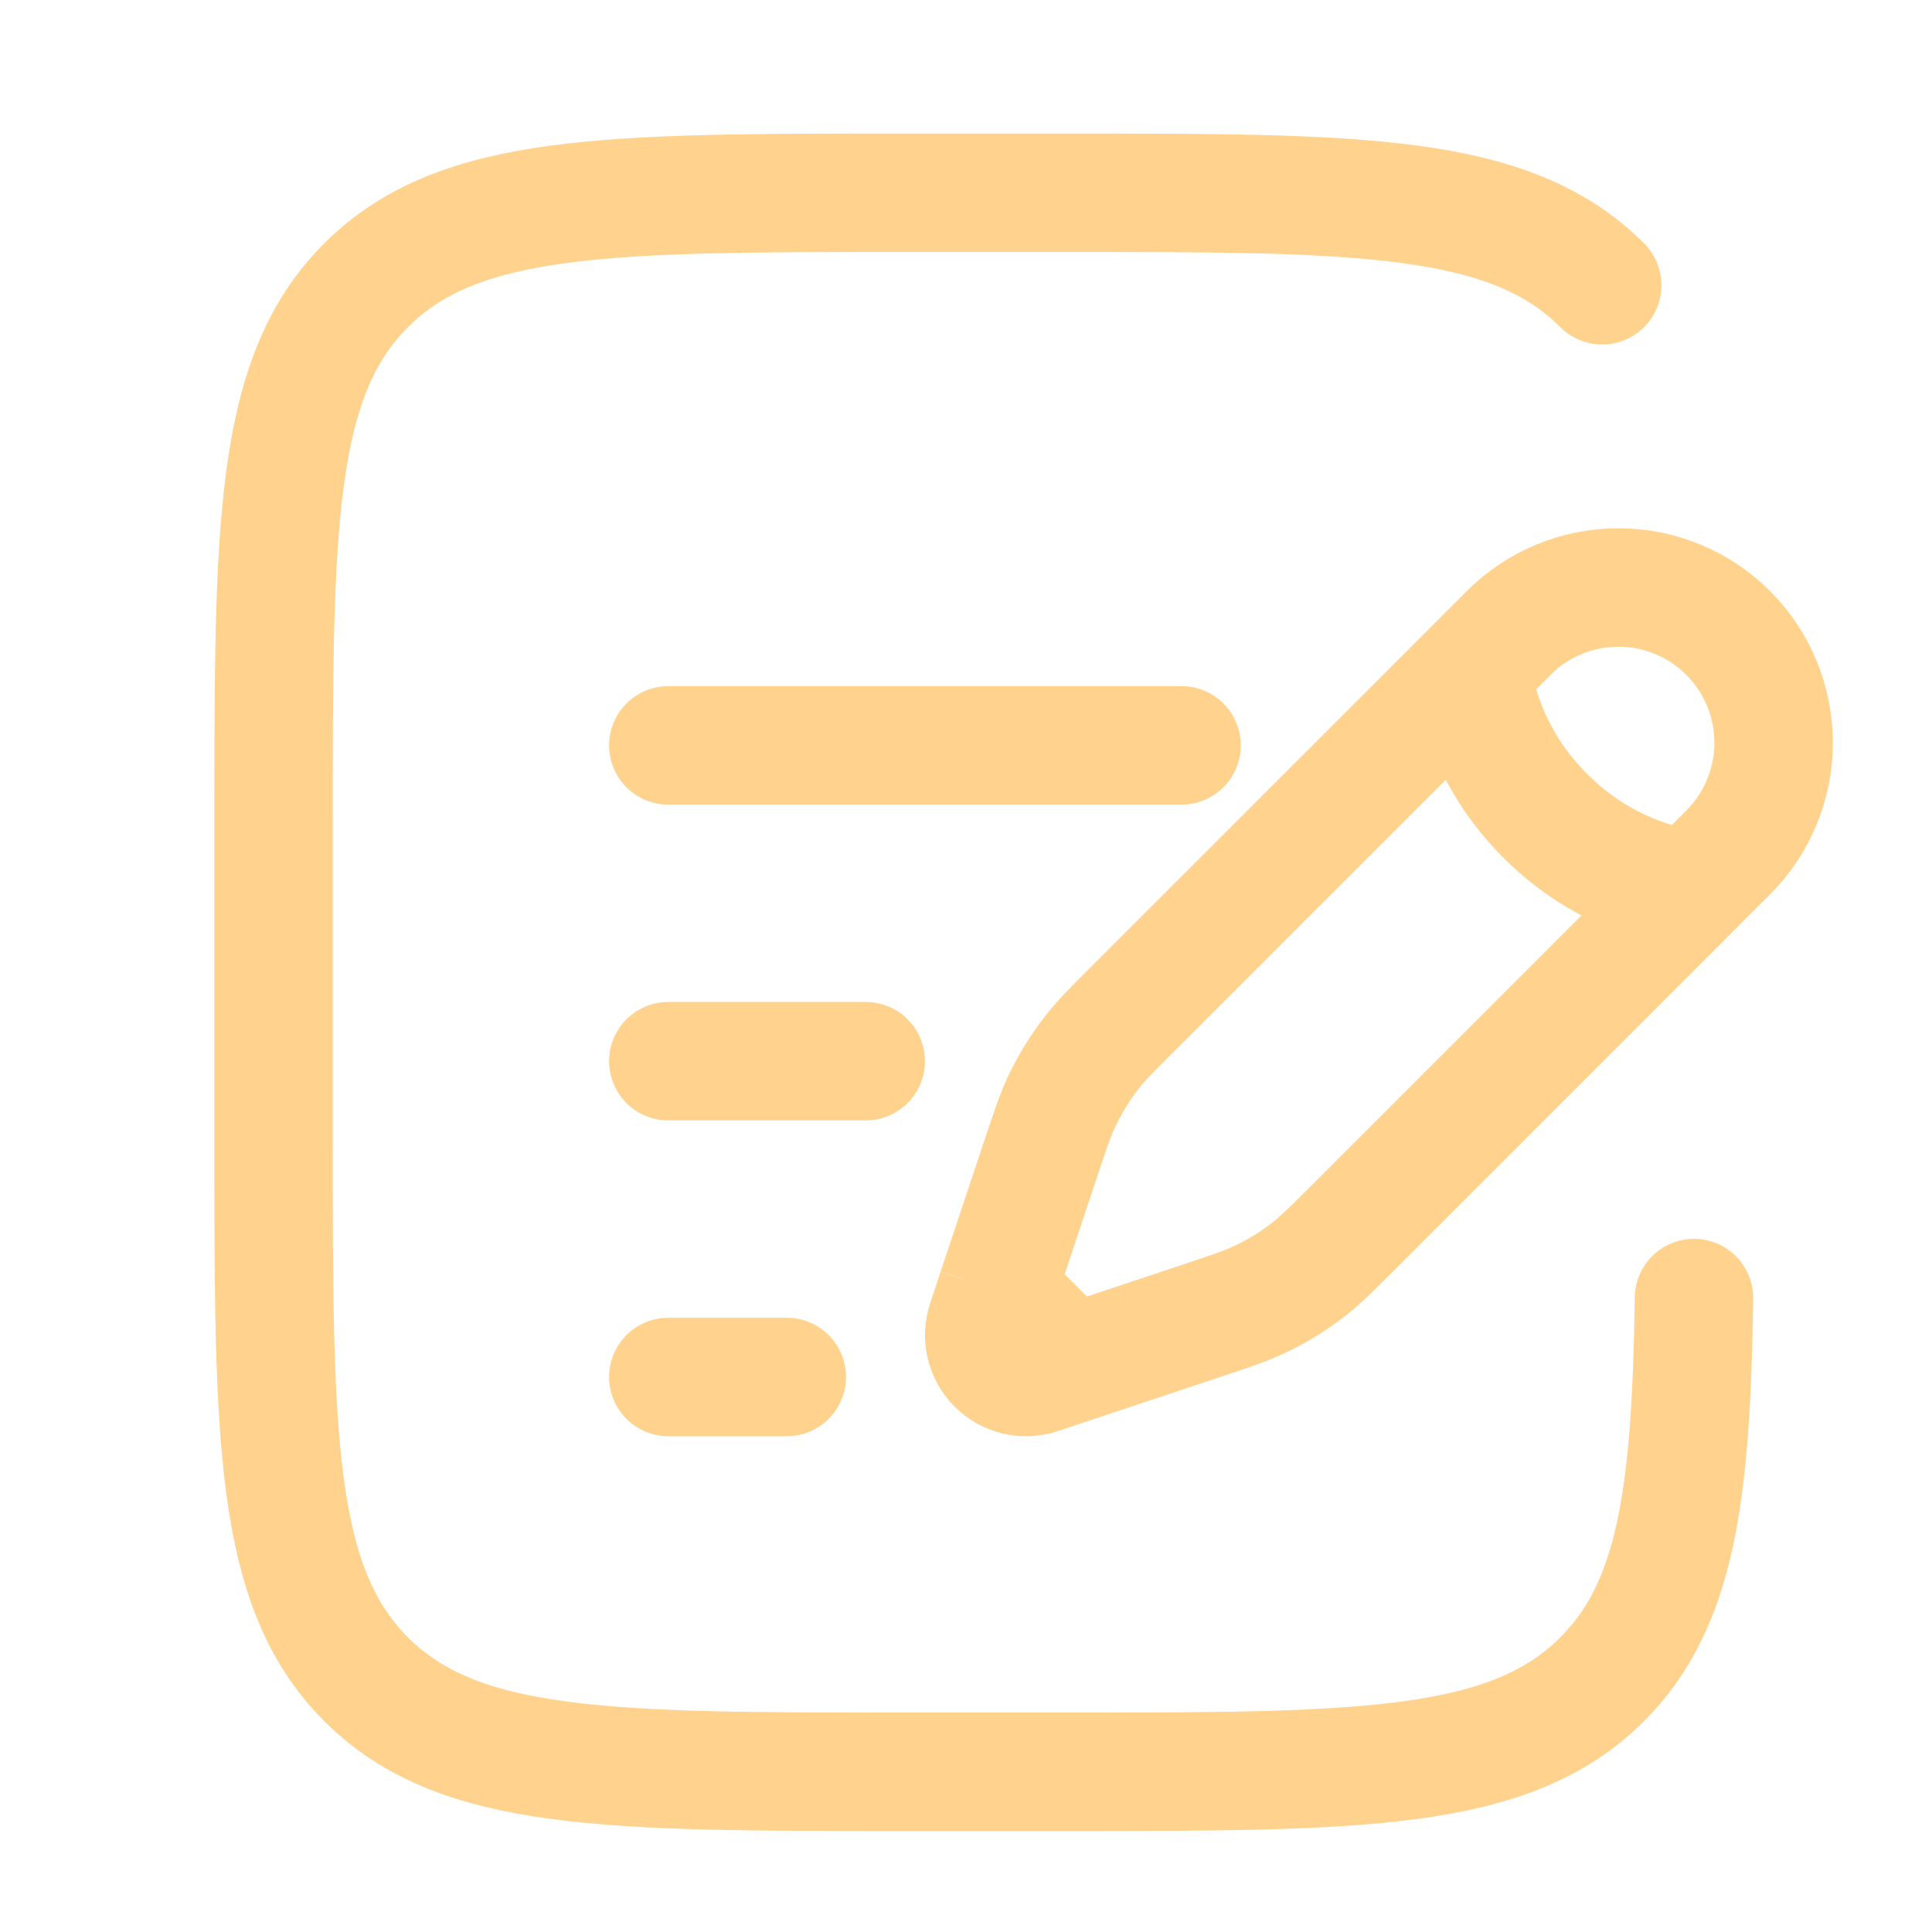
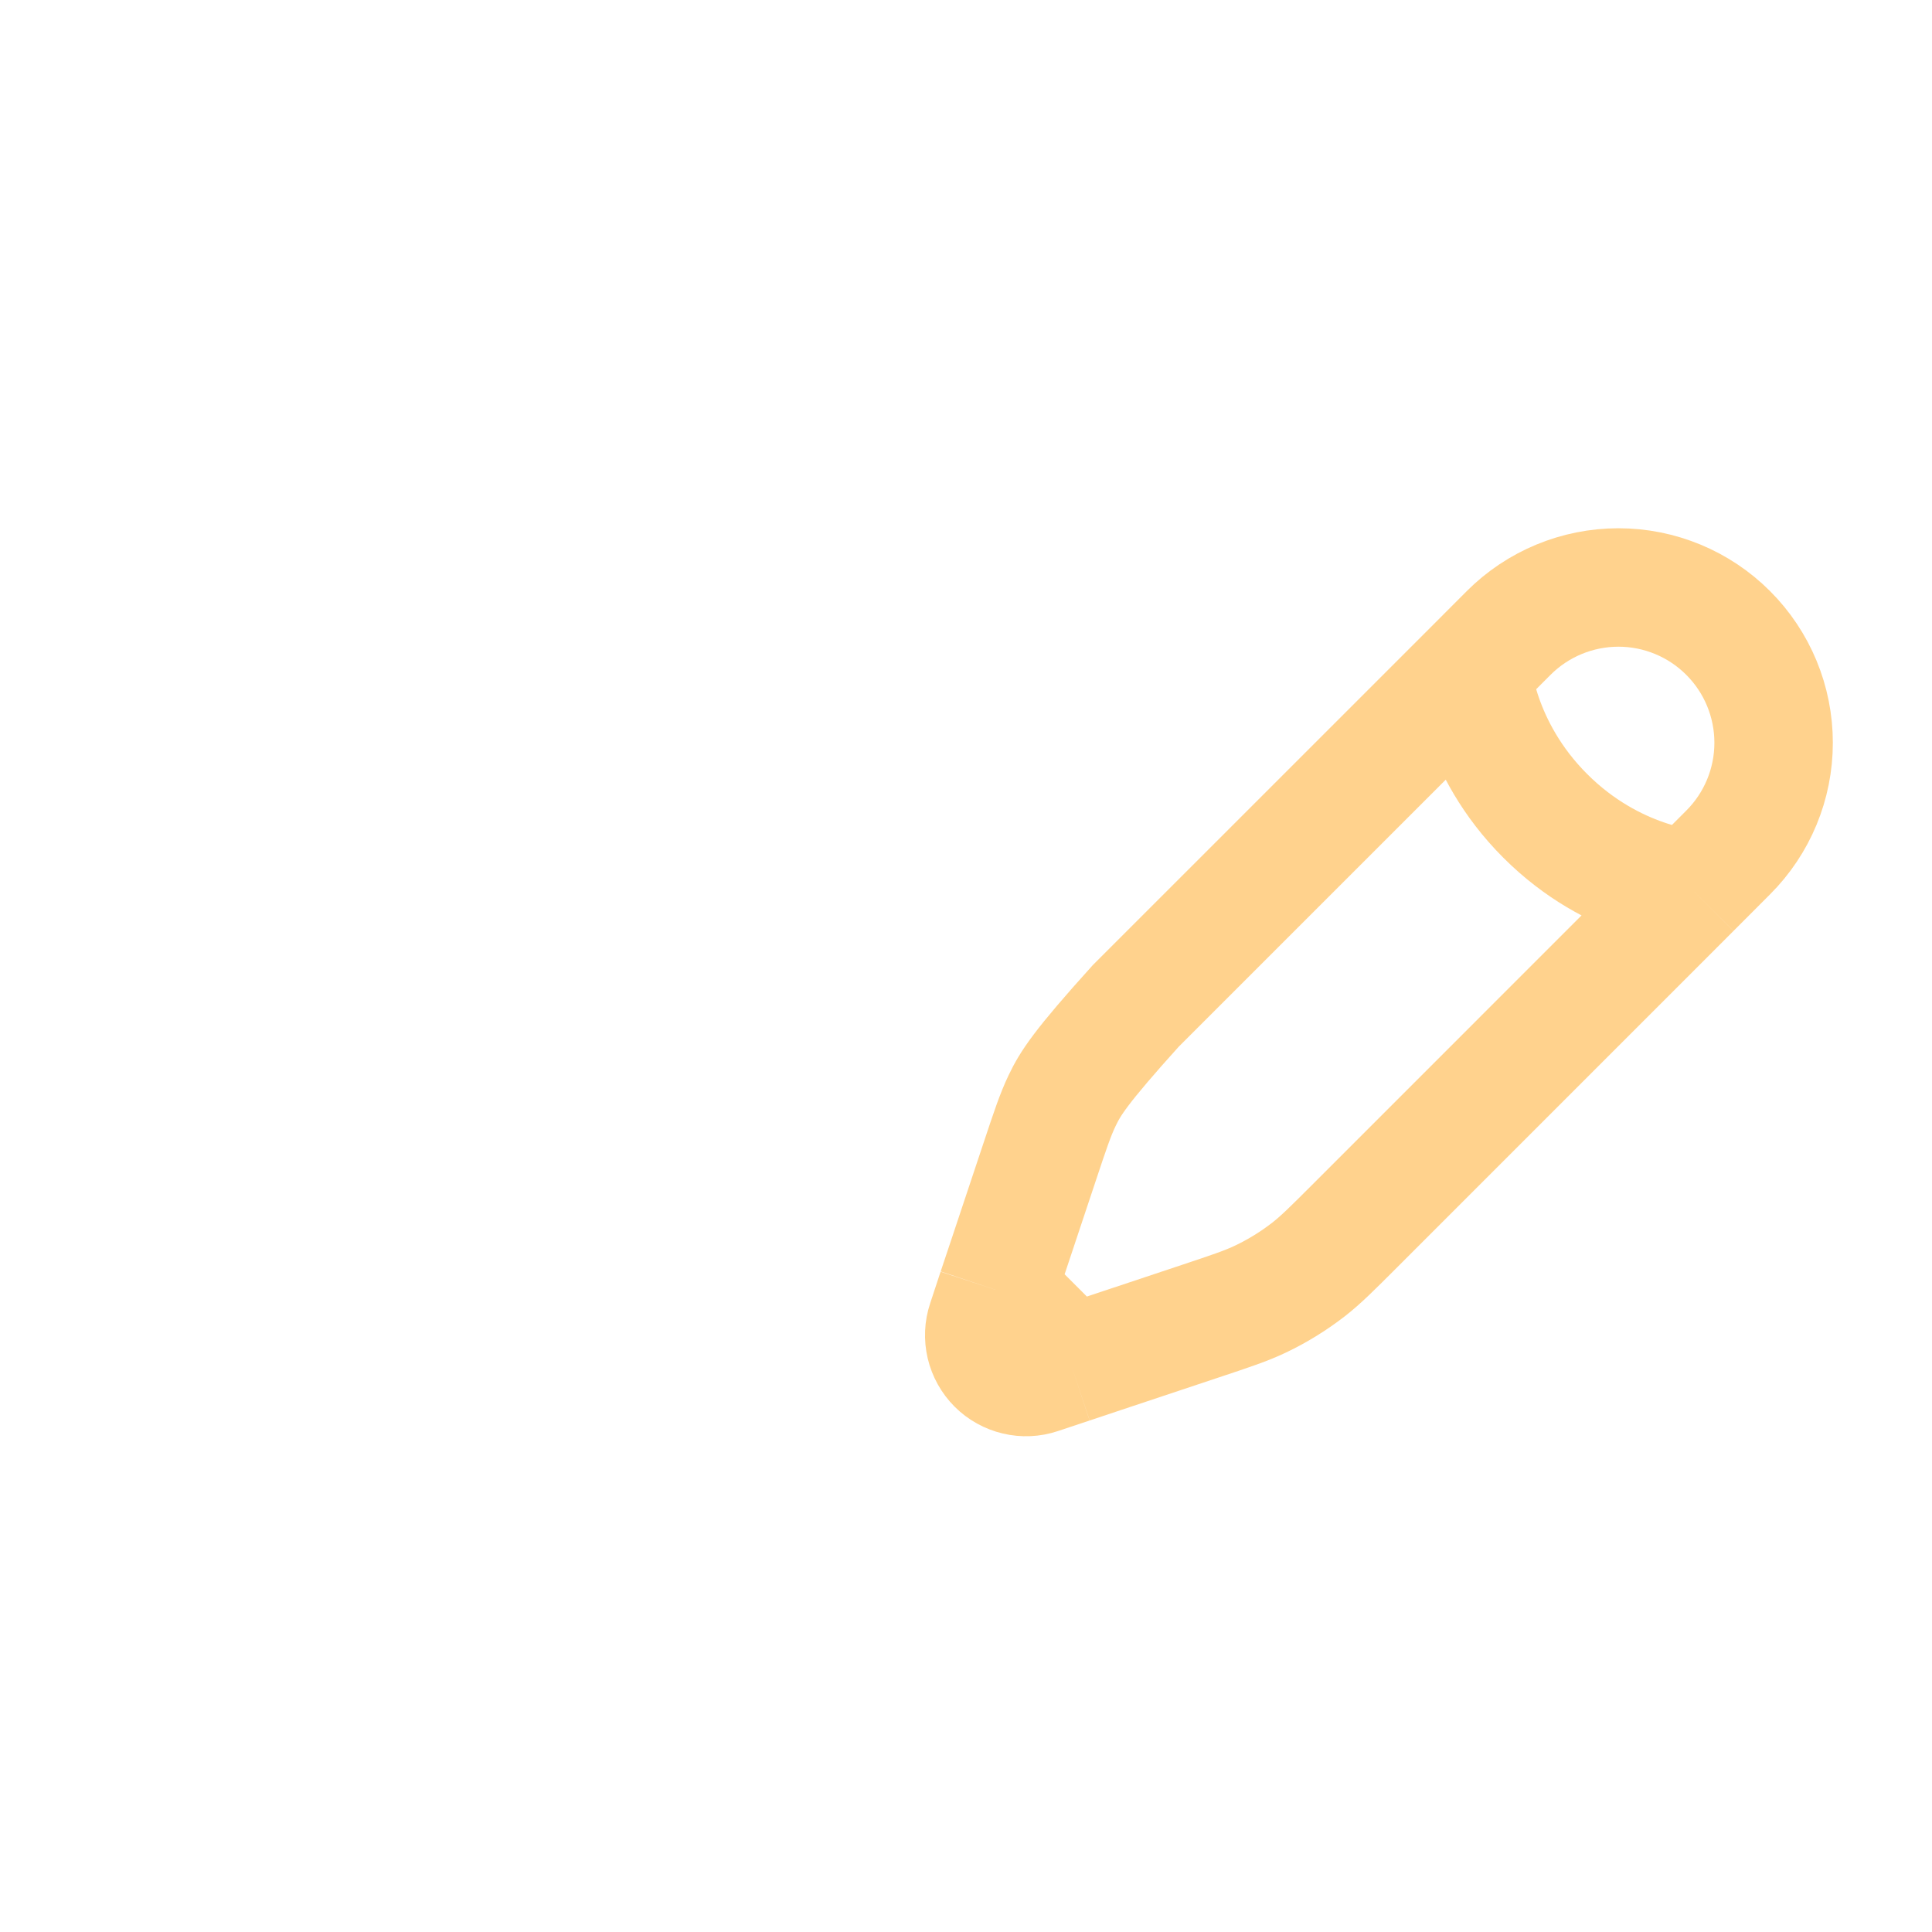
<svg xmlns="http://www.w3.org/2000/svg" width="52" height="52" viewBox="0 0 52 52" fill="none">
  <g id="solar:document-add-linear">
    <g id="Group">
-       <path id="Vector" d="M39.621 18.023L40.605 17.037C41.388 16.253 42.451 15.813 43.559 15.812C44.667 15.812 45.73 16.252 46.513 17.036C47.297 17.819 47.737 18.882 47.737 19.99C47.738 21.098 47.298 22.161 46.514 22.944L45.53 23.93M39.621 18.023C39.621 18.023 39.744 20.114 41.591 21.96C43.437 23.807 45.53 23.93 45.53 23.93M39.621 18.023L30.568 27.075C29.952 27.687 29.646 27.995 29.383 28.333C29.072 28.733 28.807 29.162 28.588 29.621C28.403 30.008 28.267 30.418 27.993 31.24L27.115 33.875L26.83 34.727M45.53 23.93L36.478 32.983C35.862 33.599 35.556 33.905 35.218 34.169C34.818 34.479 34.389 34.744 33.93 34.963C33.543 35.148 33.133 35.284 32.311 35.558L29.676 36.436L28.824 36.721M26.83 34.727L26.548 35.582C26.482 35.78 26.473 35.993 26.521 36.196C26.569 36.399 26.673 36.585 26.82 36.733C26.968 36.881 27.154 36.984 27.357 37.032C27.561 37.081 27.773 37.071 27.971 37.005L28.824 36.721M26.83 34.727L28.824 36.721" stroke="#FFD28D" stroke-width="3.188" />
-       <path id="Vector_2" d="M17.988 28.562H23.301M17.988 20.062H31.801M17.988 37.062H21.176M43.123 7.678C40.634 5.188 36.627 5.188 28.613 5.188H24.363C16.35 5.188 12.342 5.188 9.854 7.678C7.363 10.166 7.363 14.174 7.363 22.188V30.688C7.363 38.701 7.363 42.709 9.854 45.197C12.342 47.688 16.35 47.688 24.363 47.688H28.613C36.627 47.688 40.634 47.688 43.123 45.197C45.129 43.193 45.518 40.208 45.594 34.938" stroke="#FFD28D" stroke-width="3.188" stroke-linecap="round" />
+       <path id="Vector" d="M39.621 18.023L40.605 17.037C41.388 16.253 42.451 15.813 43.559 15.812C44.667 15.812 45.73 16.252 46.513 17.036C47.297 17.819 47.737 18.882 47.737 19.99C47.738 21.098 47.298 22.161 46.514 22.944L45.53 23.93M39.621 18.023C39.621 18.023 39.744 20.114 41.591 21.96C43.437 23.807 45.53 23.93 45.53 23.93M39.621 18.023L30.568 27.075C29.072 28.733 28.807 29.162 28.588 29.621C28.403 30.008 28.267 30.418 27.993 31.24L27.115 33.875L26.83 34.727M45.53 23.93L36.478 32.983C35.862 33.599 35.556 33.905 35.218 34.169C34.818 34.479 34.389 34.744 33.93 34.963C33.543 35.148 33.133 35.284 32.311 35.558L29.676 36.436L28.824 36.721M26.83 34.727L26.548 35.582C26.482 35.78 26.473 35.993 26.521 36.196C26.569 36.399 26.673 36.585 26.82 36.733C26.968 36.881 27.154 36.984 27.357 37.032C27.561 37.081 27.773 37.071 27.971 37.005L28.824 36.721M26.83 34.727L28.824 36.721" stroke="#FFD28D" stroke-width="3.188" />
    </g>
  </g>
</svg>